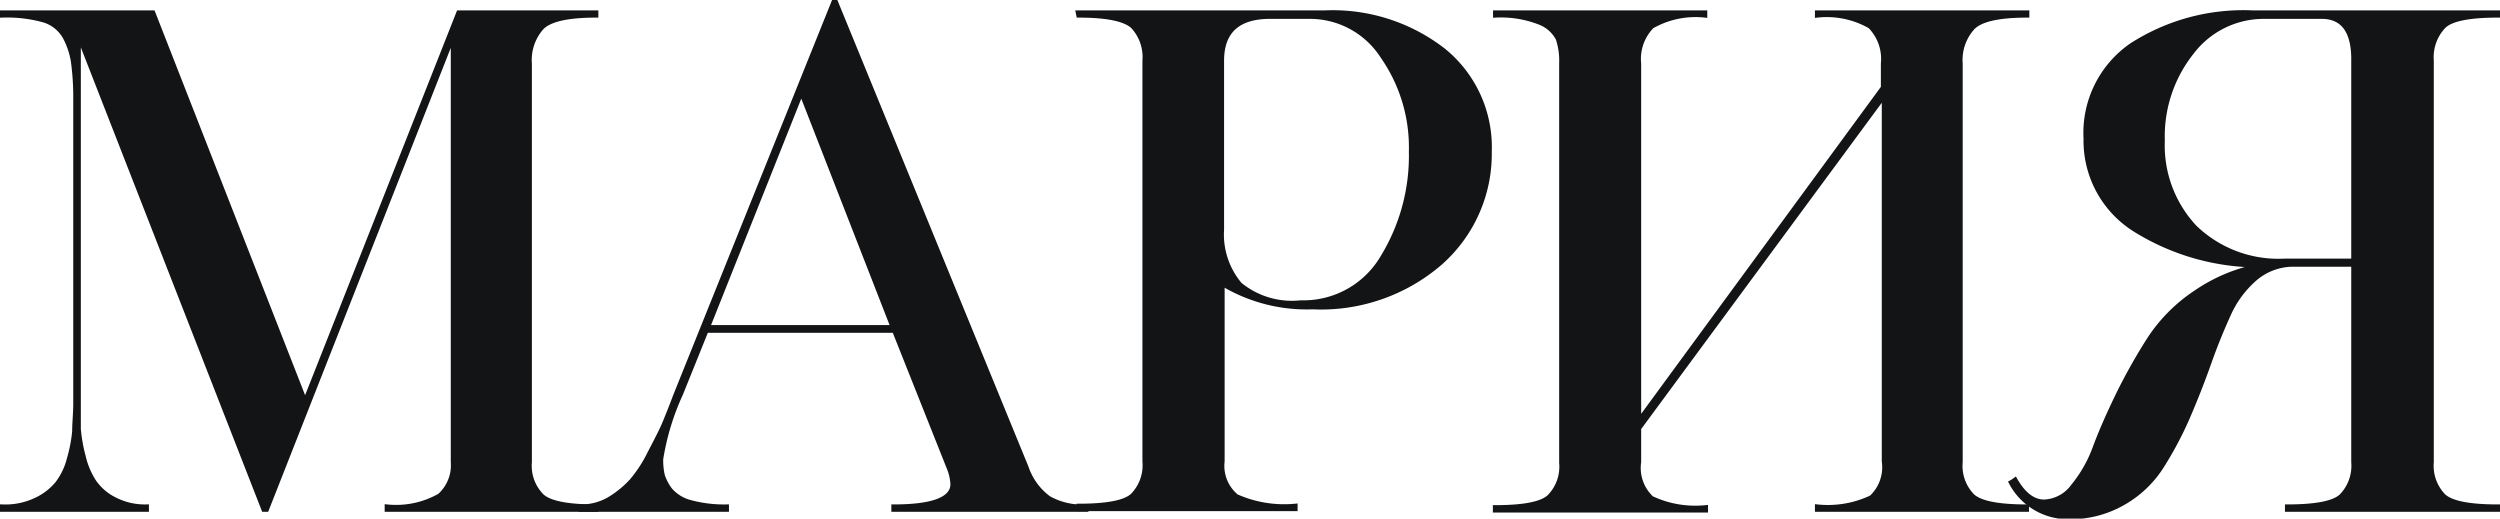
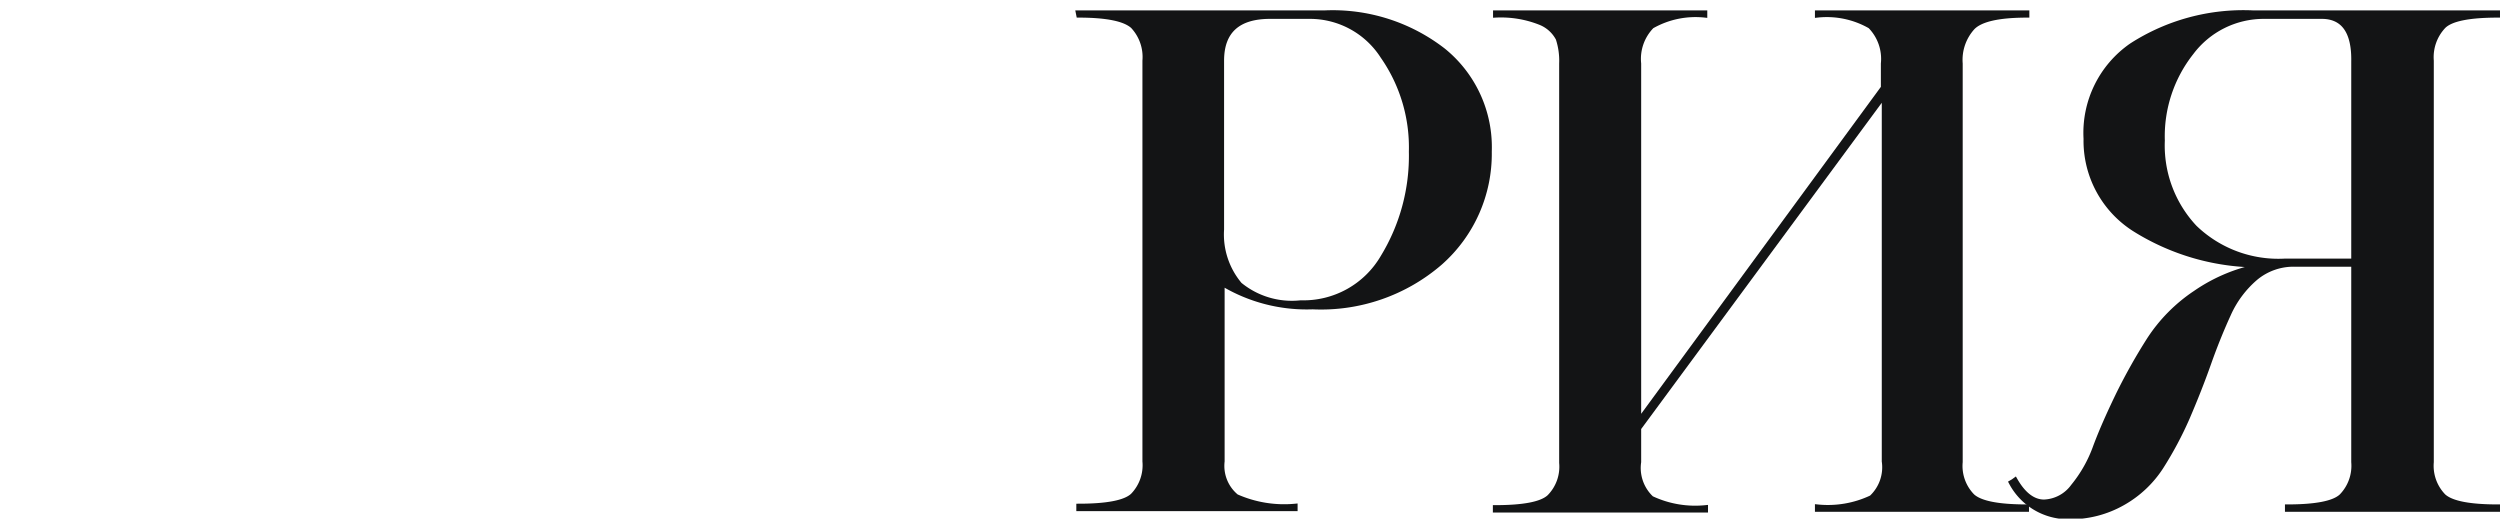
<svg xmlns="http://www.w3.org/2000/svg" viewBox="0 0 138.4 28.71">
  <defs>
    <style>.cls-1{fill:#131415;stroke:#131415;stroke-miterlimit:10;stroke-width:0.25px;}</style>
  </defs>
  <g id="Слой_2" data-name="Слой 2">
    <g id="Слой_1-2" data-name="Слой 1">
-       <path class="cls-1" d="M4.51,2.37H4.35V22.22c0,.59,0,1.1,0,1.53a8.6,8.6,0,0,0,.27,1.52,4.31,4.31,0,0,0,.61,1.43,3,3,0,0,0,1.12.95,3.67,3.67,0,0,0,1.77.4v.16h-8v-.16A3.93,3.93,0,0,0,2,27.67a3.4,3.4,0,0,0,1.18-.91,3.8,3.8,0,0,0,.65-1.37,8.1,8.1,0,0,0,.29-1.51c0-.44.06-1,.06-1.54V5.19A15,15,0,0,0,4.05,3.4a4.32,4.32,0,0,0-.42-1.28,2,2,0,0,0-1.2-1A7.56,7.56,0,0,0,.12.85V.7H8.47l8.42,21.52L25.39.7H33V.85c-1.55,0-2.55.22-3,.67a2.69,2.69,0,0,0-.68,2V25.58A2.37,2.37,0,0,0,30,27.46c.44.4,1.45.59,3,.59v.16H21.42v-.16a4.88,4.88,0,0,0,2.92-.61,2.26,2.26,0,0,0,.74-1.86V2.37h-.15L14.76,28.21H14.6Z" />
-       <path class="cls-1" d="M52.51,25.84l-3-7.54H39.1l-1.41,3.5a13.83,13.83,0,0,0-1.1,3.62,3.79,3.79,0,0,0,.09.9,2.7,2.7,0,0,0,.42.8,2.19,2.19,0,0,0,1.13.69,7.11,7.11,0,0,0,2,.24v.16H32.17v-.16a3.08,3.08,0,0,0,1.58-.43,5.58,5.58,0,0,0,1.22-1,7.38,7.38,0,0,0,1-1.54c.36-.69.63-1.21.78-1.56s.37-.9.65-1.64L46.15.12h.12L56.82,25.88a3.51,3.51,0,0,0,1.24,1.7,3.78,3.78,0,0,0,2.07.47v.16H49.47v-.16c2.18,0,3.27-.42,3.27-1.25A2.81,2.81,0,0,0,52.51,25.84ZM44.36,5.12l-5.18,13H49.43Z" />
      <path class="cls-1" d="M59.68.7H73.35a10,10,0,0,1,6.56,2.09,6.89,6.89,0,0,1,2.55,5.6,8.05,8.05,0,0,1-2.72,6.16A10.09,10.09,0,0,1,72.67,17a9.05,9.05,0,0,1-5-1.29v9.83a2.19,2.19,0,0,0,.78,1.94,6.5,6.5,0,0,0,3.26.53v.16h-12v-.16c1.57,0,2.58-.19,3-.59a2.4,2.4,0,0,0,.66-1.88V3.36a2.48,2.48,0,0,0-.66-1.9c-.45-.41-1.46-.61-3-.61ZM78.12,8.39a8.8,8.8,0,0,0-1.58-5.27,4.78,4.78,0,0,0-4-2.2H70.31c-1.78,0-2.67.82-2.67,2.44V12.7a4.3,4.3,0,0,0,1,3.05,4.54,4.54,0,0,0,3.37,1,5.08,5.08,0,0,0,4.54-2.52A10.76,10.76,0,0,0,78.12,8.39Z" />
      <path class="cls-1" d="M90.73,23.71v1.87a2.29,2.29,0,0,0,.7,2,5.67,5.67,0,0,0,3,.51v.16H82.77v-.16c1.57,0,2.58-.19,3-.59a2.37,2.37,0,0,0,.67-1.88V3.52a3.9,3.9,0,0,0-.19-1.38,1.91,1.91,0,0,0-1-.89,5.89,5.89,0,0,0-2.47-.4V.7H94.39V.85a4.87,4.87,0,0,0-2.94.61,2.57,2.57,0,0,0-.72,2.06V23.29L104.25,4.85V3.52a2.57,2.57,0,0,0-.72-2.06A4.83,4.83,0,0,0,100.6.85V.7h11.62V.85c-1.55,0-2.55.22-3,.67a2.65,2.65,0,0,0-.69,2V25.58a2.37,2.37,0,0,0,.67,1.88c.44.4,1.45.59,3,.59v.16H100.6v-.16a5.62,5.62,0,0,0,3-.51,2.29,2.29,0,0,0,.7-2V5.31Z" />
      <path class="cls-1" d="M126.62,28.21v-.16c1.57,0,2.58-.19,3-.59a2.4,2.4,0,0,0,.67-1.88V14.64H127a3.27,3.27,0,0,0-2.13.76,5.67,5.67,0,0,0-1.49,2c-.38.83-.75,1.74-1.1,2.73s-.75,2-1.18,3a19.89,19.89,0,0,1-1.45,2.72,6.07,6.07,0,0,1-2.12,2,5.88,5.88,0,0,1-3,.77,3.57,3.57,0,0,1-3.2-1.91l.12-.07.11-.08c.46.81,1,1.22,1.6,1.22a2.08,2.08,0,0,0,1.6-.86A7.34,7.34,0,0,0,116,24.72c.33-.88.76-1.85,1.28-2.92a31.71,31.71,0,0,1,1.69-3,9,9,0,0,1,2.56-2.59,9.36,9.36,0,0,1,3.77-1.53,13,13,0,0,1-7.16-2,5.8,5.8,0,0,1-2.67-5A5.89,5.89,0,0,1,118,2.51,11.44,11.44,0,0,1,124.72.7h13.56V.85c-1.58,0-2.59.2-3,.61a2.48,2.48,0,0,0-.67,1.9V25.58a2.4,2.4,0,0,0,.67,1.88c.44.4,1.45.59,3,.59v.16ZM128.53.92h-3.21a5,5,0,0,0-4,2,7.46,7.46,0,0,0-1.6,4.86,6.62,6.62,0,0,0,1.79,4.81,6.66,6.66,0,0,0,5,1.85h3.78V3.4C130.32,1.75,129.72.92,128.53.92Z" />
    </g>
  </g>
</svg>